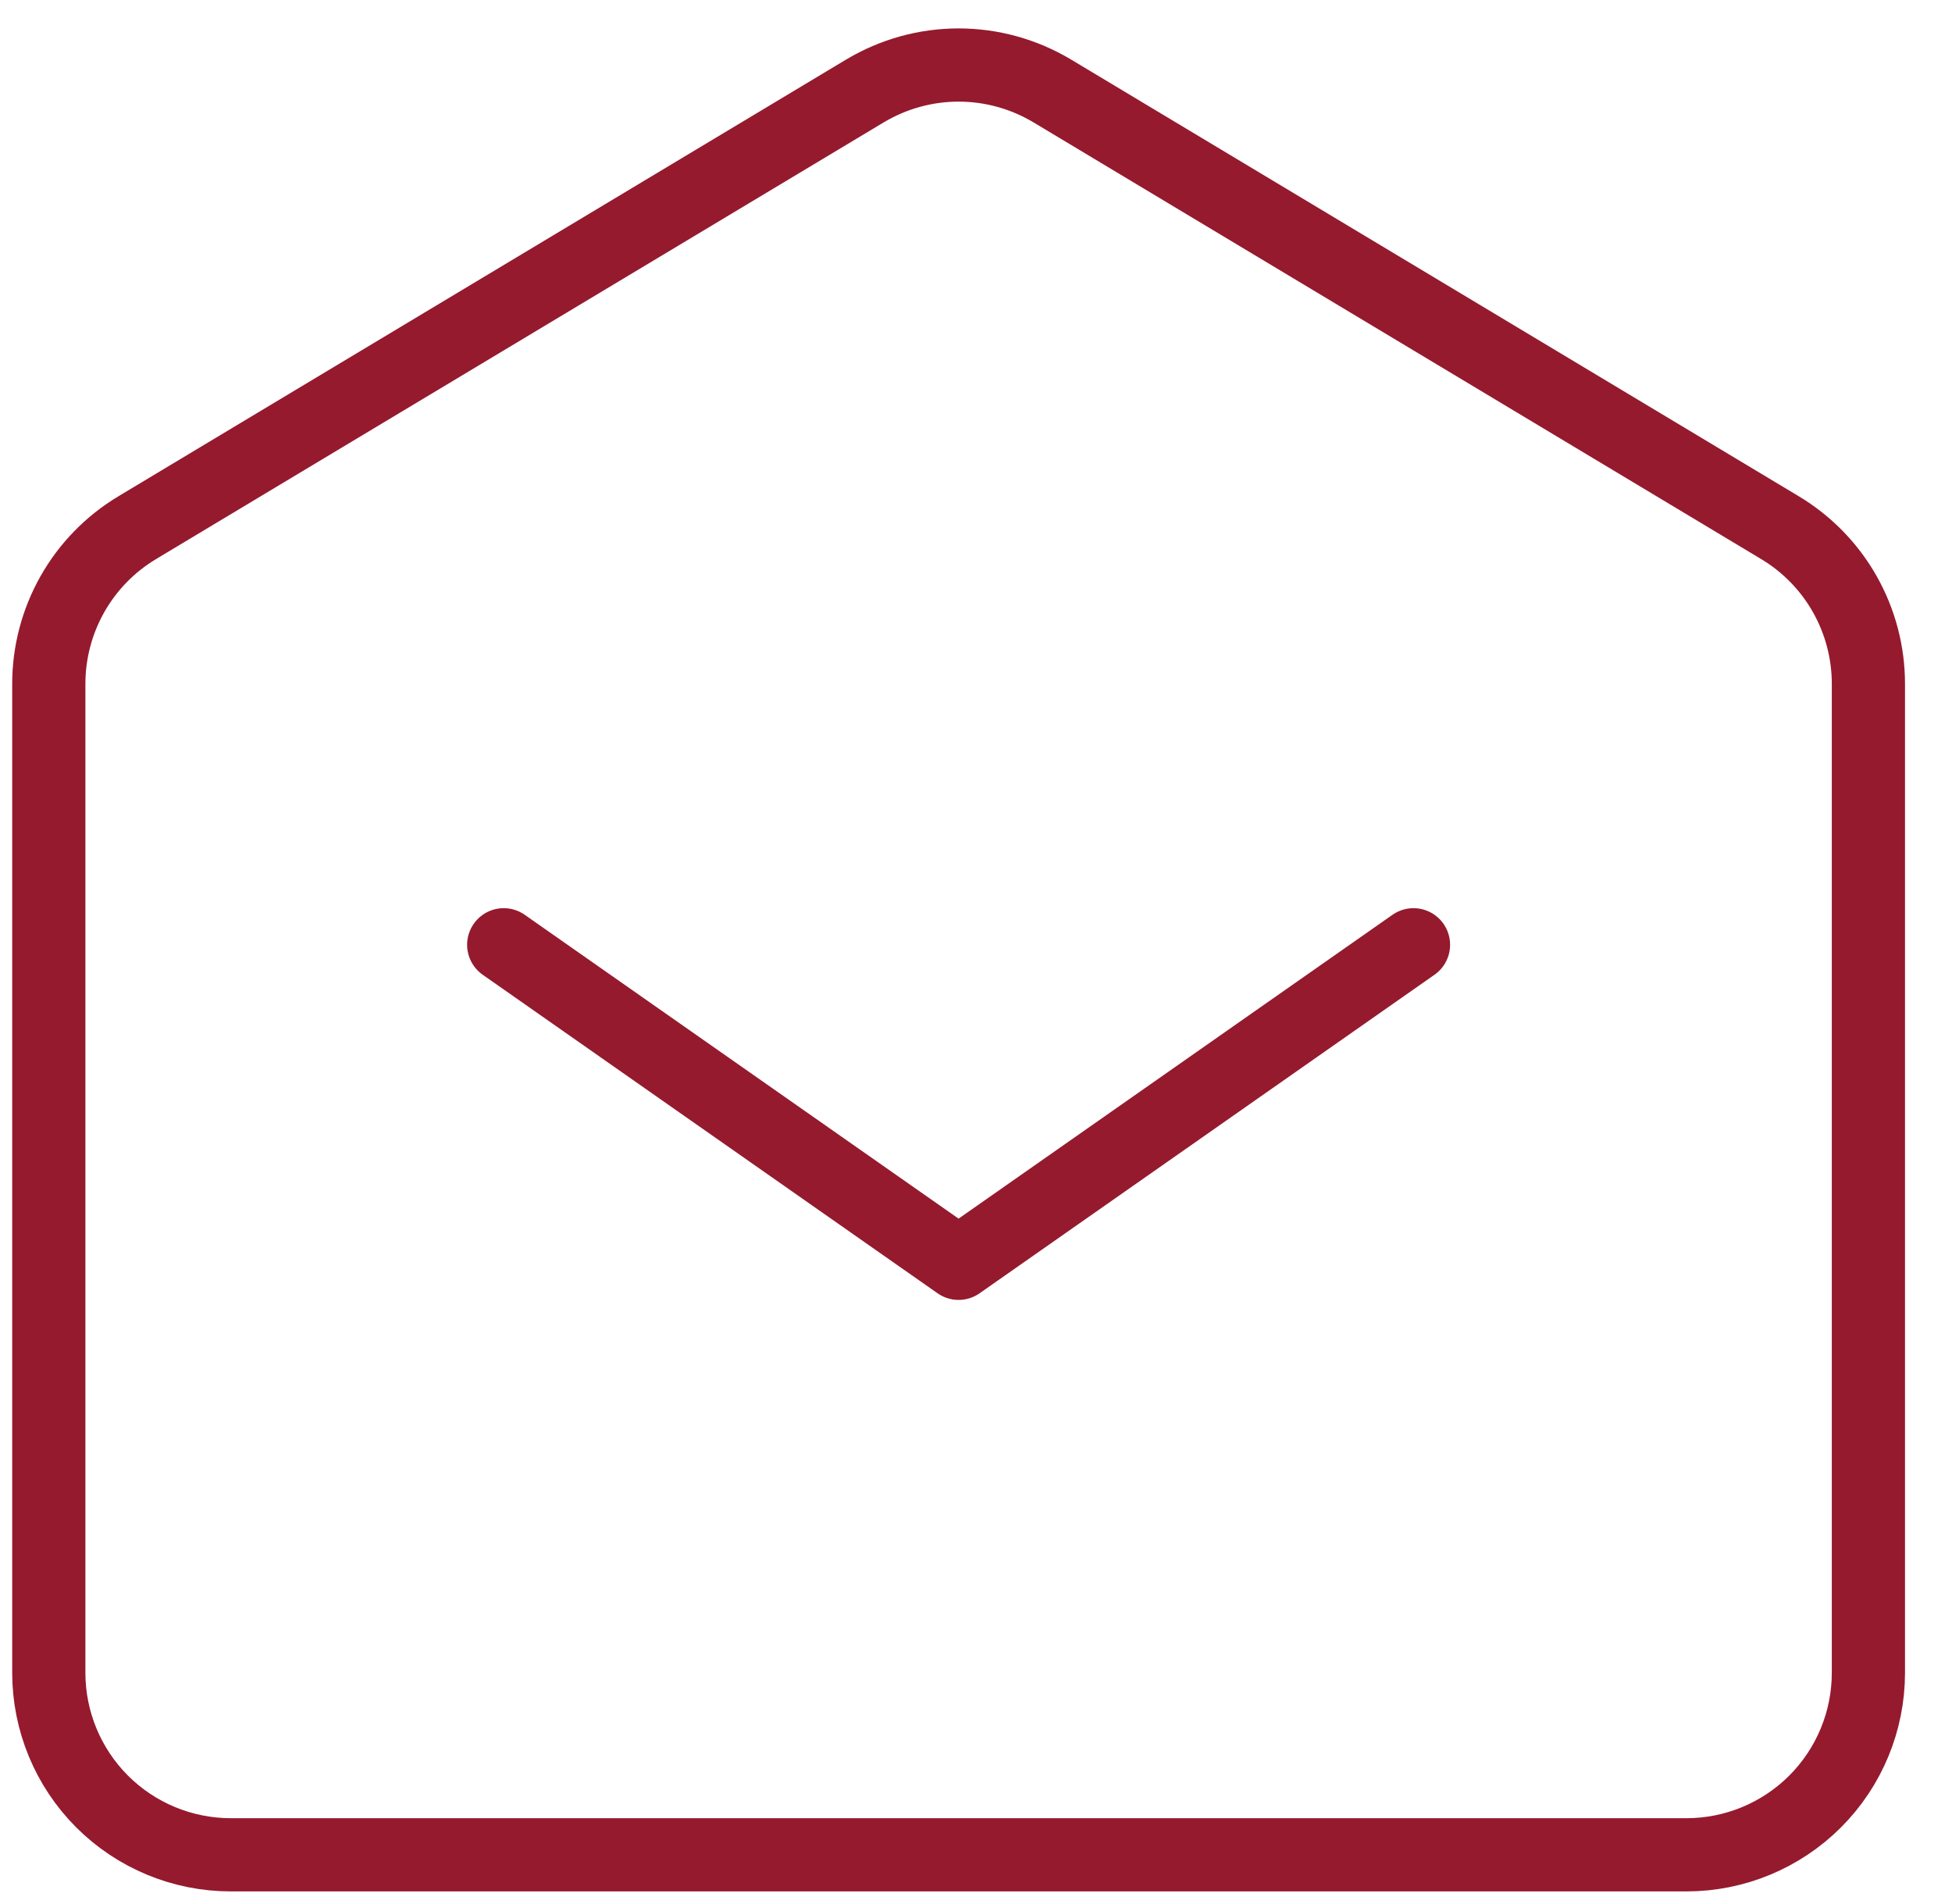
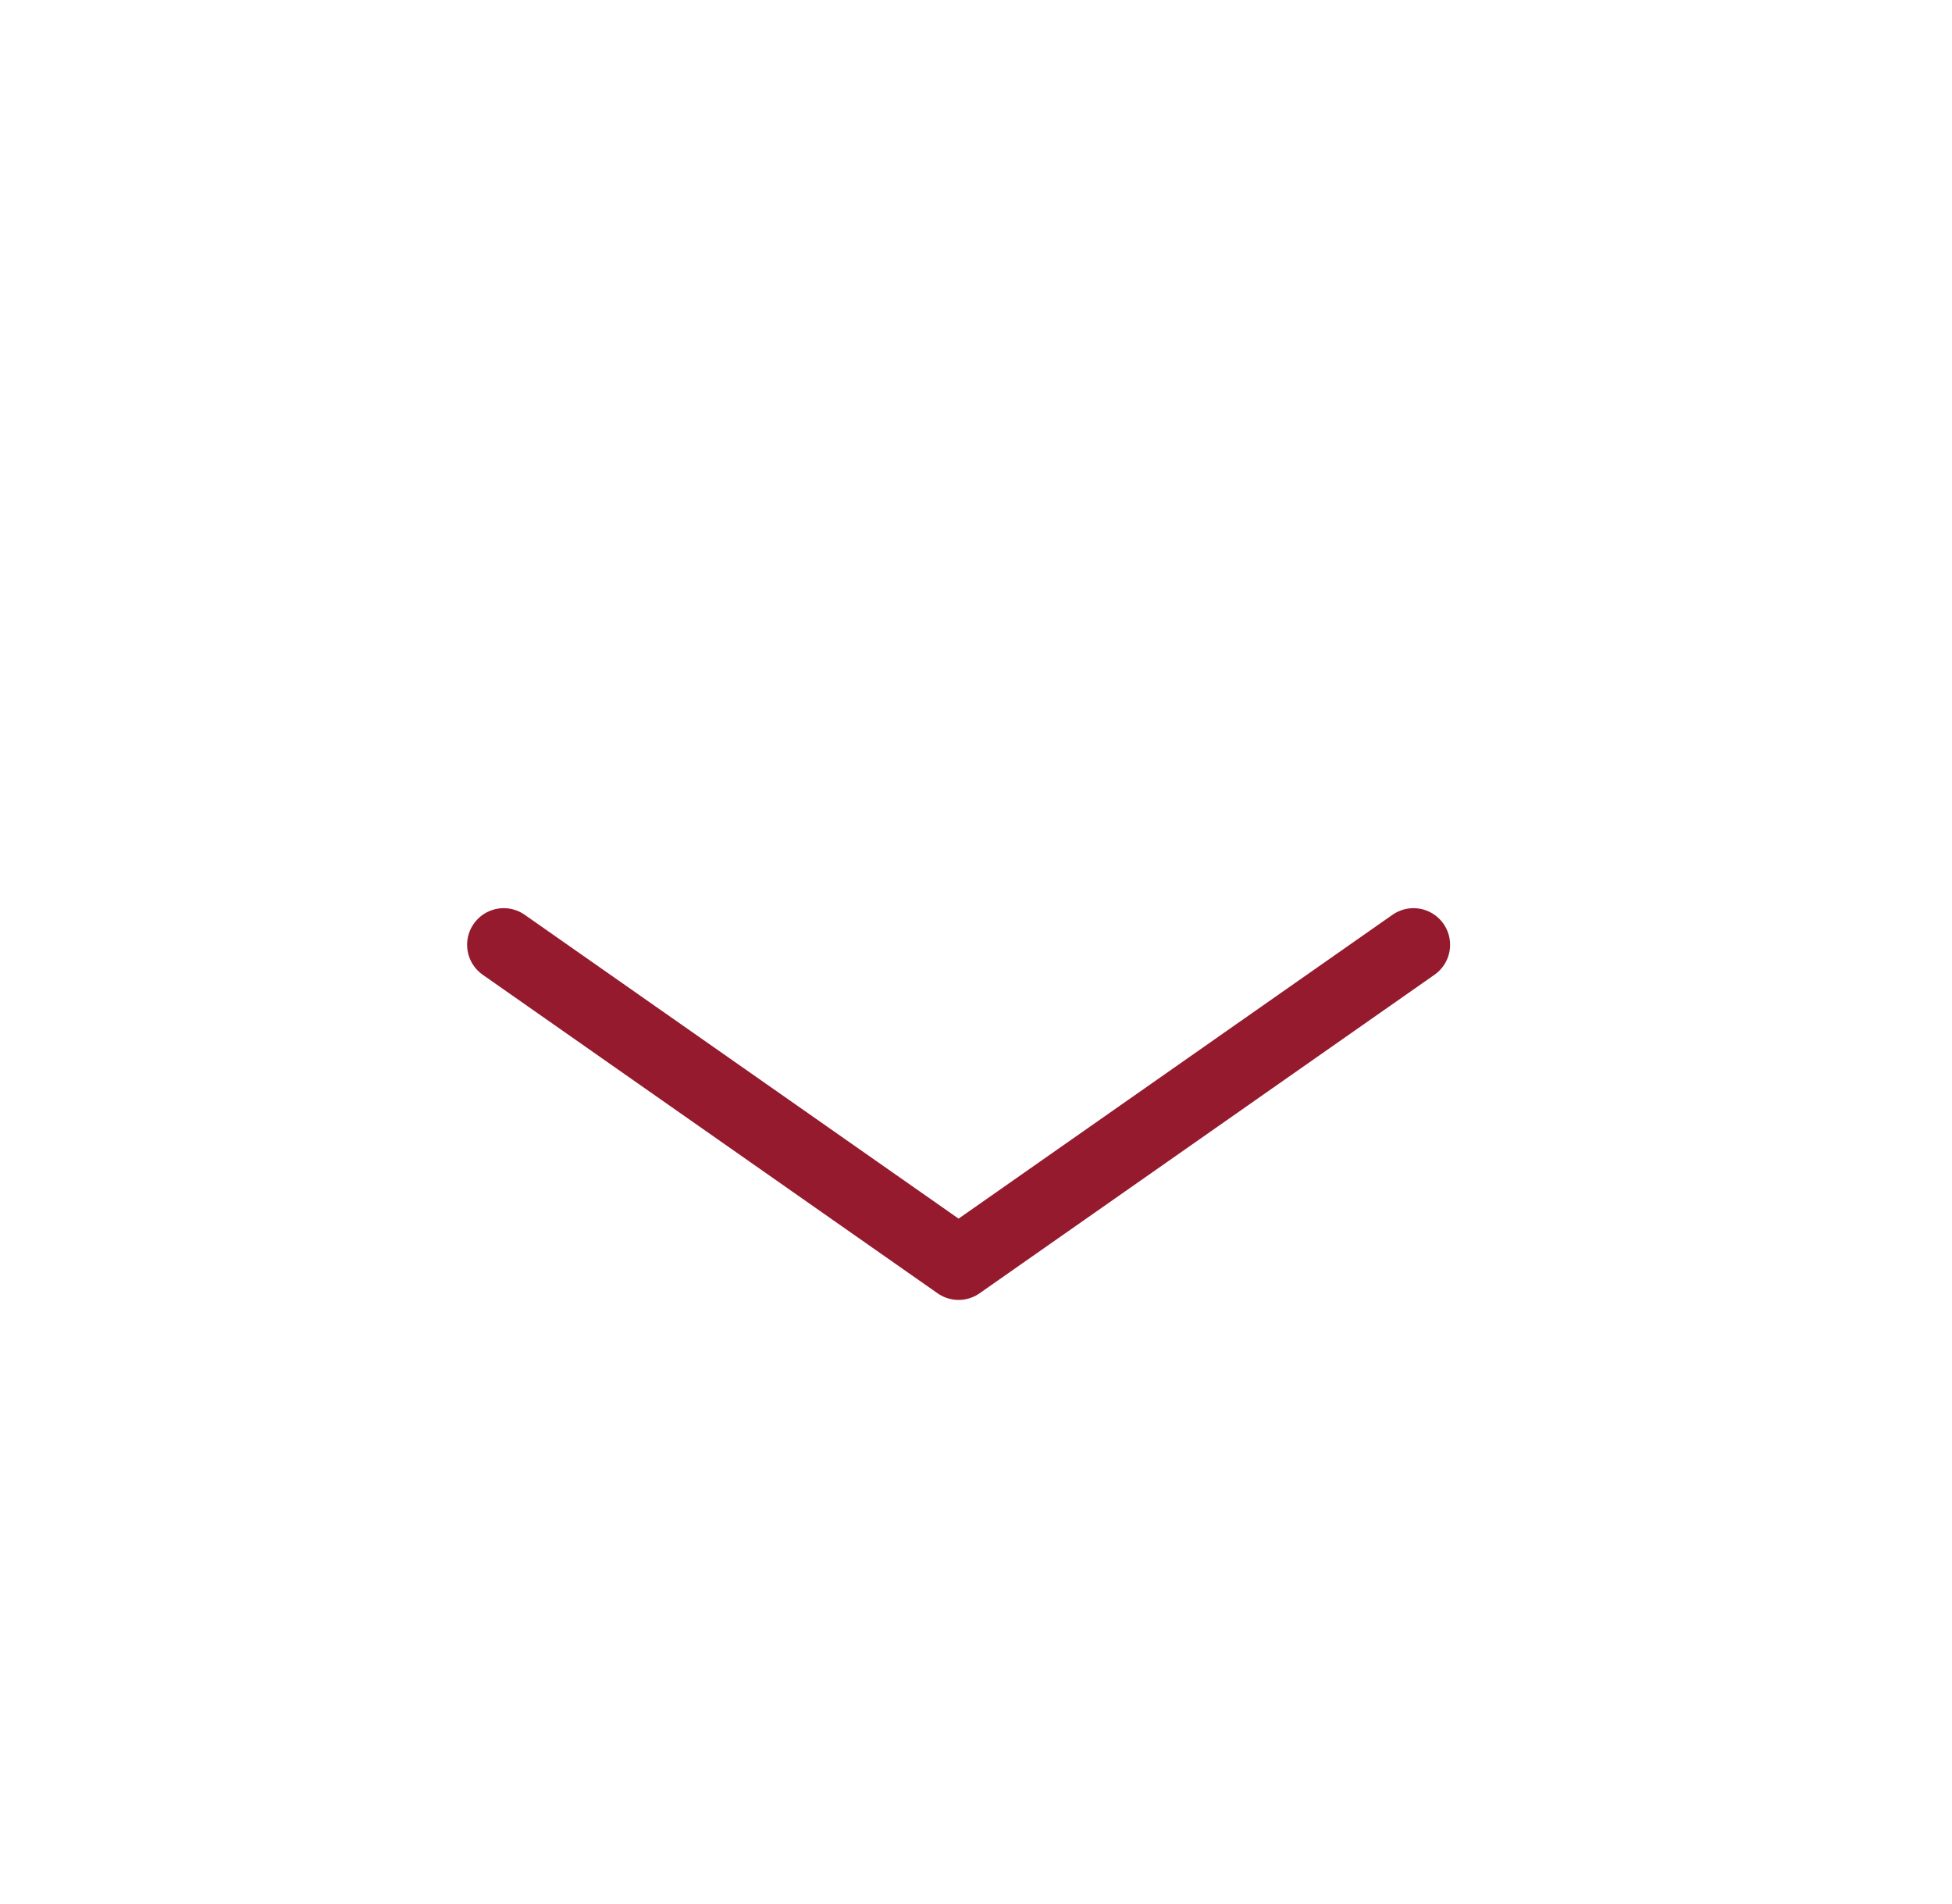
<svg xmlns="http://www.w3.org/2000/svg" width="40" height="39" viewBox="0 0 40 39" fill="none">
  <g id="Group">
    <path id="Vector" d="M10.322 19.356L19.643 25.882L28.965 19.356" stroke="#951A2E" stroke-width="1.5" stroke-linecap="round" stroke-linejoin="round" />
-     <path id="Vector_2" d="M1 34.271V14.01C1 13.366 1.167 12.733 1.484 12.172C1.801 11.612 2.258 11.143 2.81 10.812L17.725 1.863C18.305 1.516 18.968 1.332 19.643 1.332C20.319 1.332 20.982 1.516 21.562 1.863L36.477 10.812C37.029 11.143 37.486 11.612 37.803 12.172C38.12 12.733 38.287 13.366 38.287 14.01V34.271C38.287 35.26 37.894 36.209 37.195 36.908C36.495 37.607 35.547 38 34.558 38H4.729C3.74 38 2.791 37.607 2.092 36.908C1.393 36.209 1 35.26 1 34.271Z" stroke="#951A2E" stroke-width="1.5" />
  </g>
</svg>